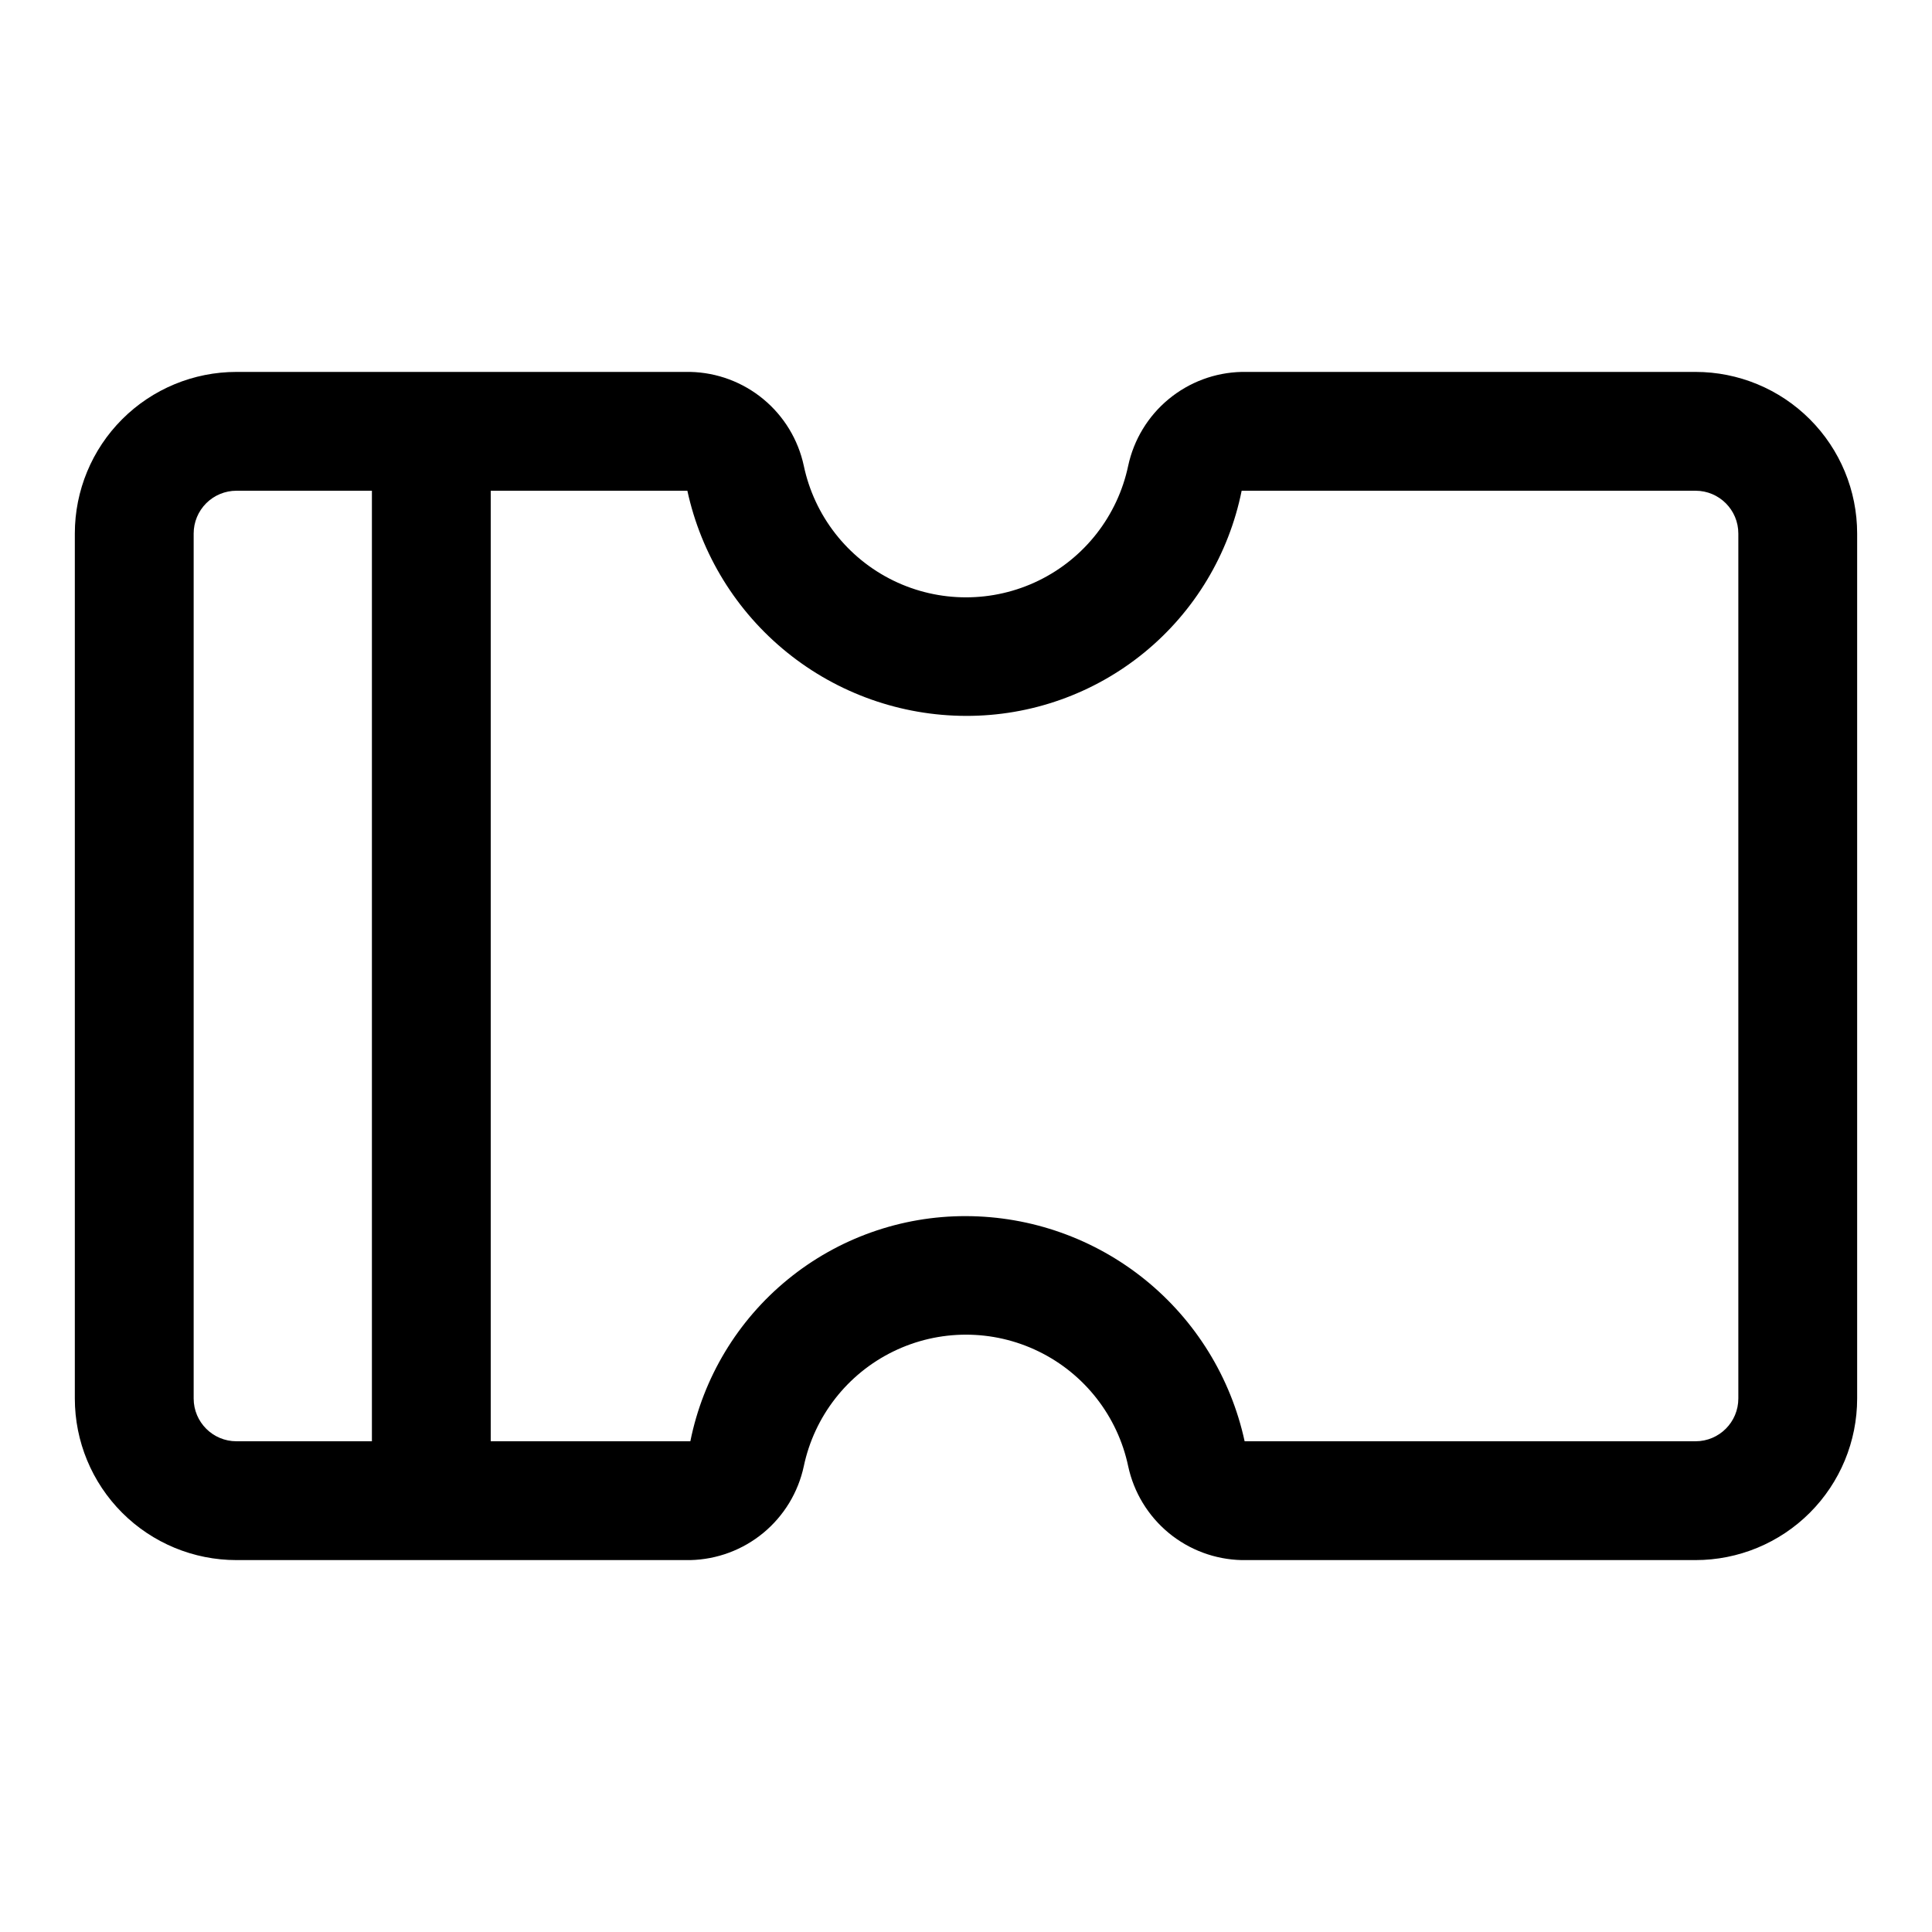
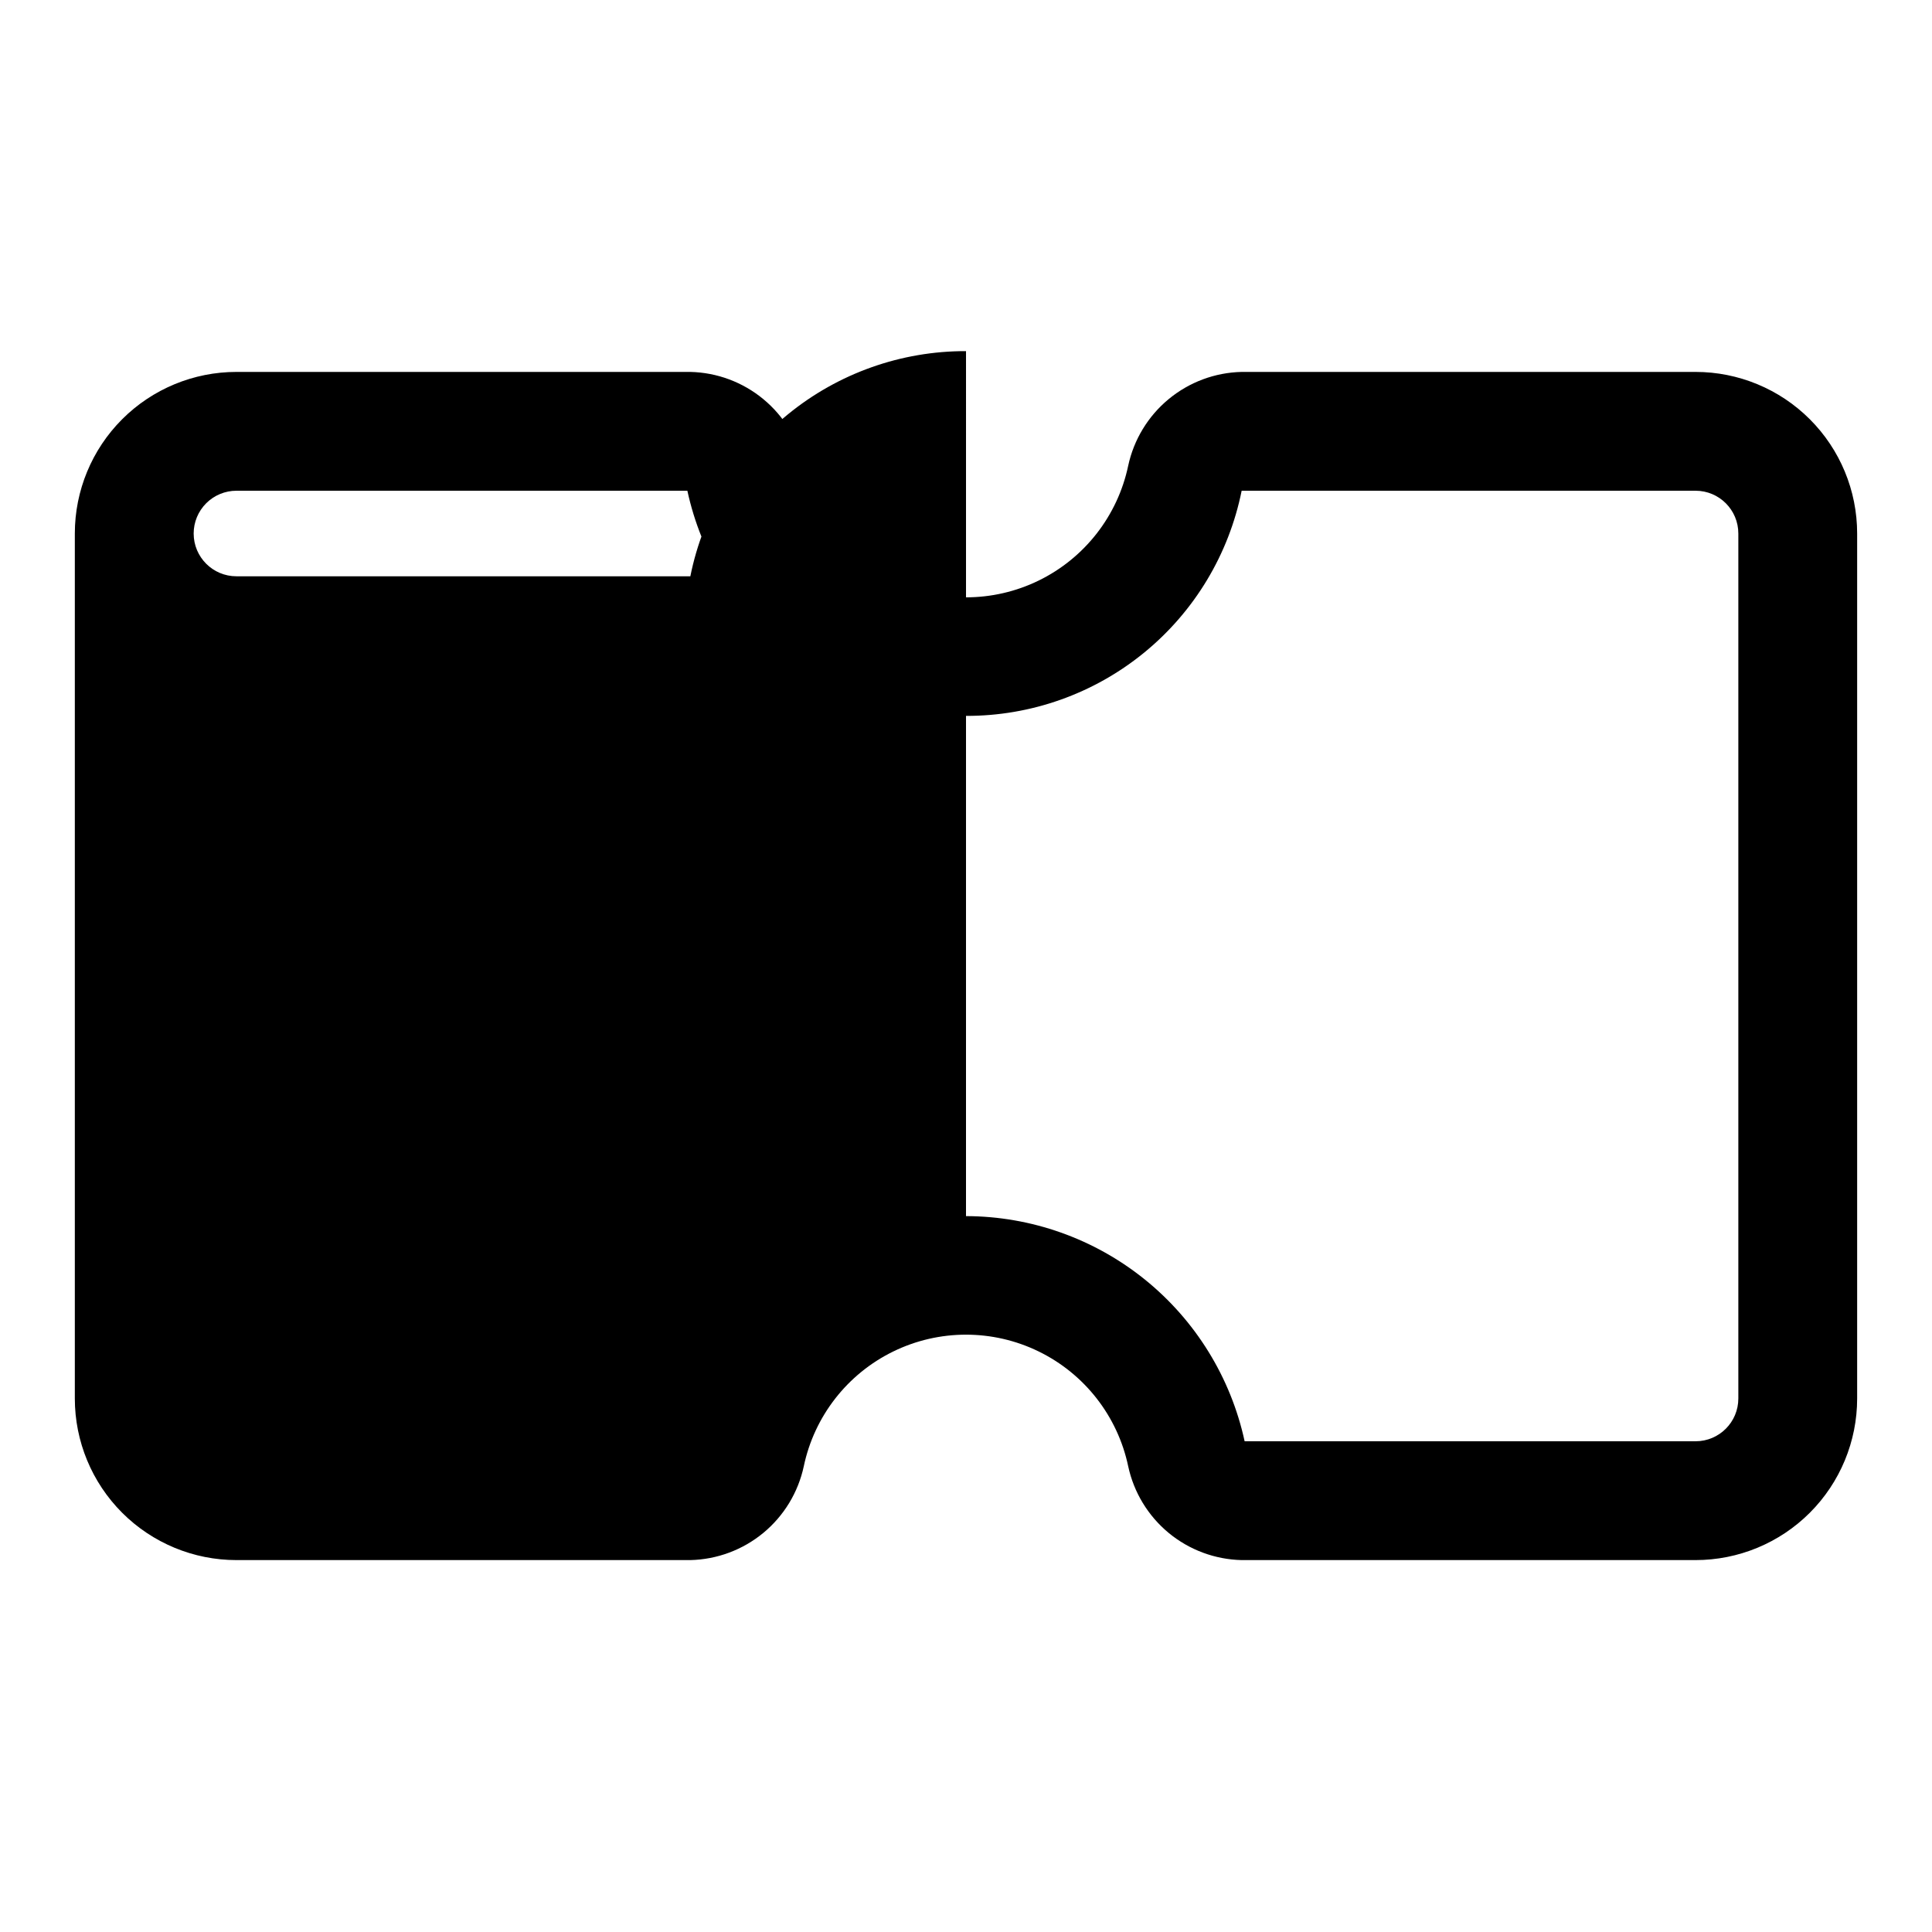
<svg xmlns="http://www.w3.org/2000/svg" fill="#000000" width="800px" height="800px" version="1.1" viewBox="144 144 512 512">
  <g>
-     <path d="m593.34 557.44h-120.29c-7.078-0.16-13.898-2.703-19.355-7.215-5.453-4.516-9.23-10.734-10.715-17.66-2.793-13.246-11.539-24.465-23.703-30.406-12.168-5.945-26.391-5.945-38.559 0-12.164 5.941-20.91 17.16-23.703 30.406-1.484 6.926-5.258 13.145-10.715 17.66-5.457 4.512-12.273 7.055-19.355 7.215h-120.29c-11.355 0-22.25-4.512-30.281-12.543s-12.543-18.922-12.543-30.281v-229.23c0-11.359 4.512-22.25 12.543-30.281s18.926-12.543 30.281-12.543h120.29c7.082 0.16 13.898 2.703 19.355 7.219 5.457 4.512 9.23 10.734 10.715 17.656 2.793 13.246 11.539 24.469 23.703 30.41 12.168 5.941 26.391 5.941 38.559 0 12.164-5.941 20.91-17.164 23.703-30.41 1.484-6.922 5.262-13.145 10.715-17.656 5.457-4.516 12.277-7.059 19.355-7.219h120.29c11.355 0 22.25 4.512 30.281 12.543s12.543 18.922 12.543 30.281v229.23c0 11.359-4.512 22.25-12.543 30.281s-18.926 12.543-30.281 12.543zm-193.34-91.156c17.266 0.039 34 5.977 47.43 16.828 13.43 10.852 22.746 25.969 26.41 42.84h119.5c6.262 0 11.336-5.074 11.336-11.336v-229.23c0-6.262-5.074-11.336-11.336-11.336h-120.29c-3.391 16.863-12.523 32.027-25.844 42.91-13.324 10.883-30.008 16.805-47.207 16.758-17.27-0.035-34.004-5.973-47.434-16.828-13.43-10.852-22.746-25.969-26.406-42.84h-119.5c-3.004 0-5.887 1.195-8.016 3.32-2.125 2.125-3.32 5.008-3.32 8.016v229.23c0 6.262 5.078 11.336 11.336 11.336h120.29c3.391-16.863 12.523-32.027 25.848-42.91 13.32-10.879 30.004-16.805 47.207-16.758z" />
-     <path d="m242.56 258.3h31.488v283.39h-31.488z" />
+     <path d="m593.34 557.44h-120.29c-7.078-0.16-13.898-2.703-19.355-7.215-5.453-4.516-9.23-10.734-10.715-17.66-2.793-13.246-11.539-24.465-23.703-30.406-12.168-5.945-26.391-5.945-38.559 0-12.164 5.941-20.91 17.16-23.703 30.406-1.484 6.926-5.258 13.145-10.715 17.66-5.457 4.512-12.273 7.055-19.355 7.215h-120.29c-11.355 0-22.25-4.512-30.281-12.543s-12.543-18.922-12.543-30.281v-229.23c0-11.359 4.512-22.25 12.543-30.281s18.926-12.543 30.281-12.543h120.29c7.082 0.16 13.898 2.703 19.355 7.219 5.457 4.512 9.23 10.734 10.715 17.656 2.793 13.246 11.539 24.469 23.703 30.41 12.168 5.941 26.391 5.941 38.559 0 12.164-5.941 20.91-17.164 23.703-30.41 1.484-6.922 5.262-13.145 10.715-17.656 5.457-4.516 12.277-7.059 19.355-7.219h120.29c11.355 0 22.25 4.512 30.281 12.543s12.543 18.922 12.543 30.281v229.23c0 11.359-4.512 22.25-12.543 30.281s-18.926 12.543-30.281 12.543zm-193.34-91.156c17.266 0.039 34 5.977 47.43 16.828 13.43 10.852 22.746 25.969 26.41 42.84h119.5c6.262 0 11.336-5.074 11.336-11.336v-229.23c0-6.262-5.074-11.336-11.336-11.336h-120.29c-3.391 16.863-12.523 32.027-25.844 42.91-13.324 10.883-30.008 16.805-47.207 16.758-17.27-0.035-34.004-5.973-47.434-16.828-13.43-10.852-22.746-25.969-26.406-42.84h-119.5c-3.004 0-5.887 1.195-8.016 3.32-2.125 2.125-3.32 5.008-3.32 8.016c0 6.262 5.078 11.336 11.336 11.336h120.29c3.391-16.863 12.523-32.027 25.848-42.91 13.32-10.879 30.004-16.805 47.207-16.758z" />
  </g>
</svg>